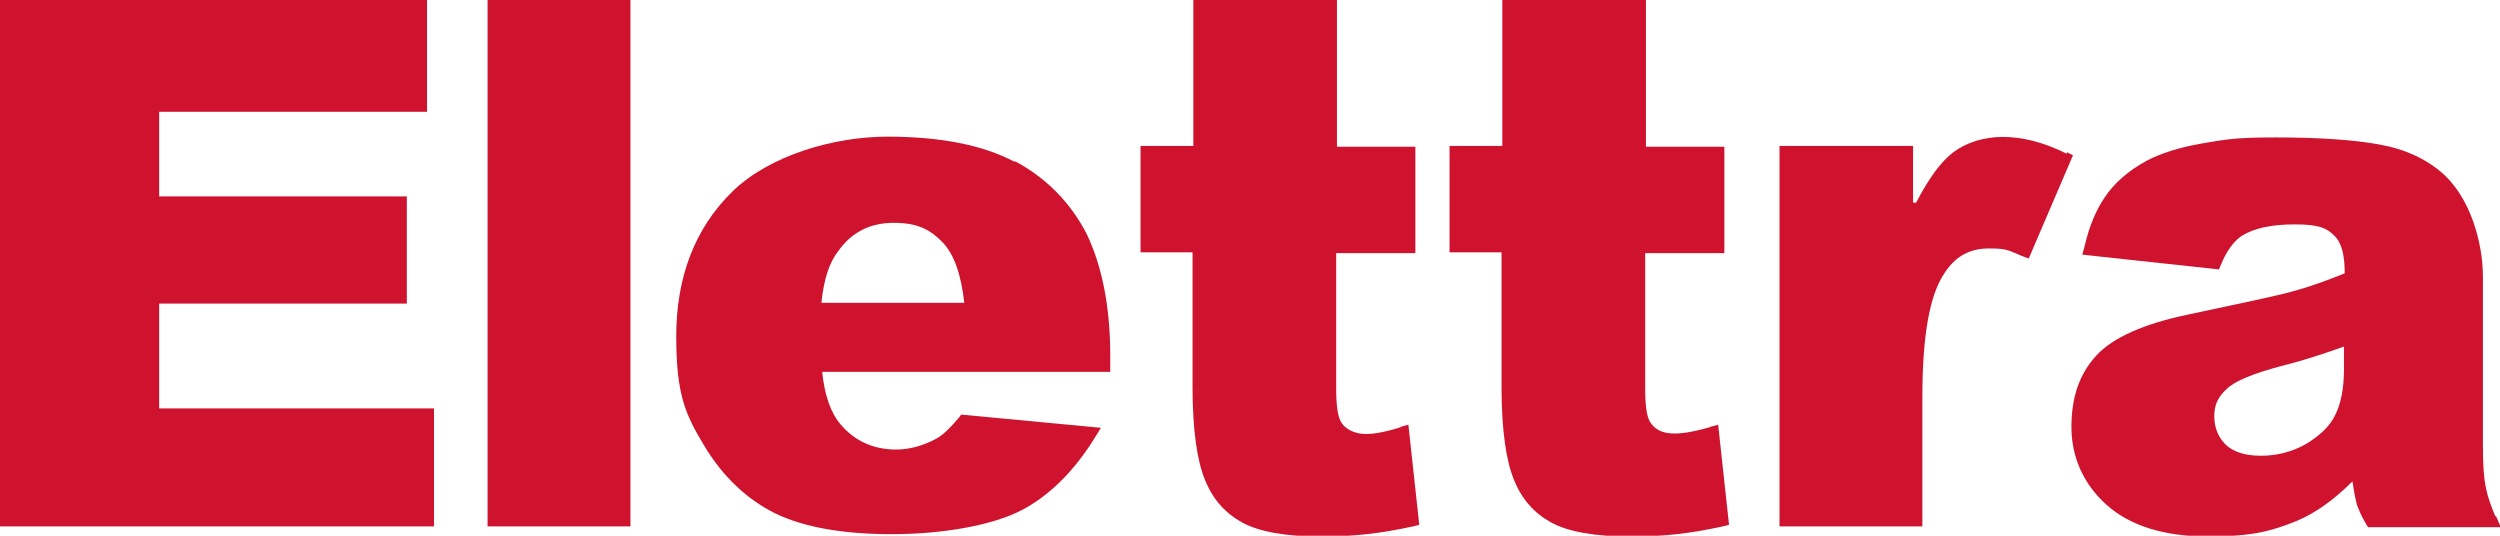
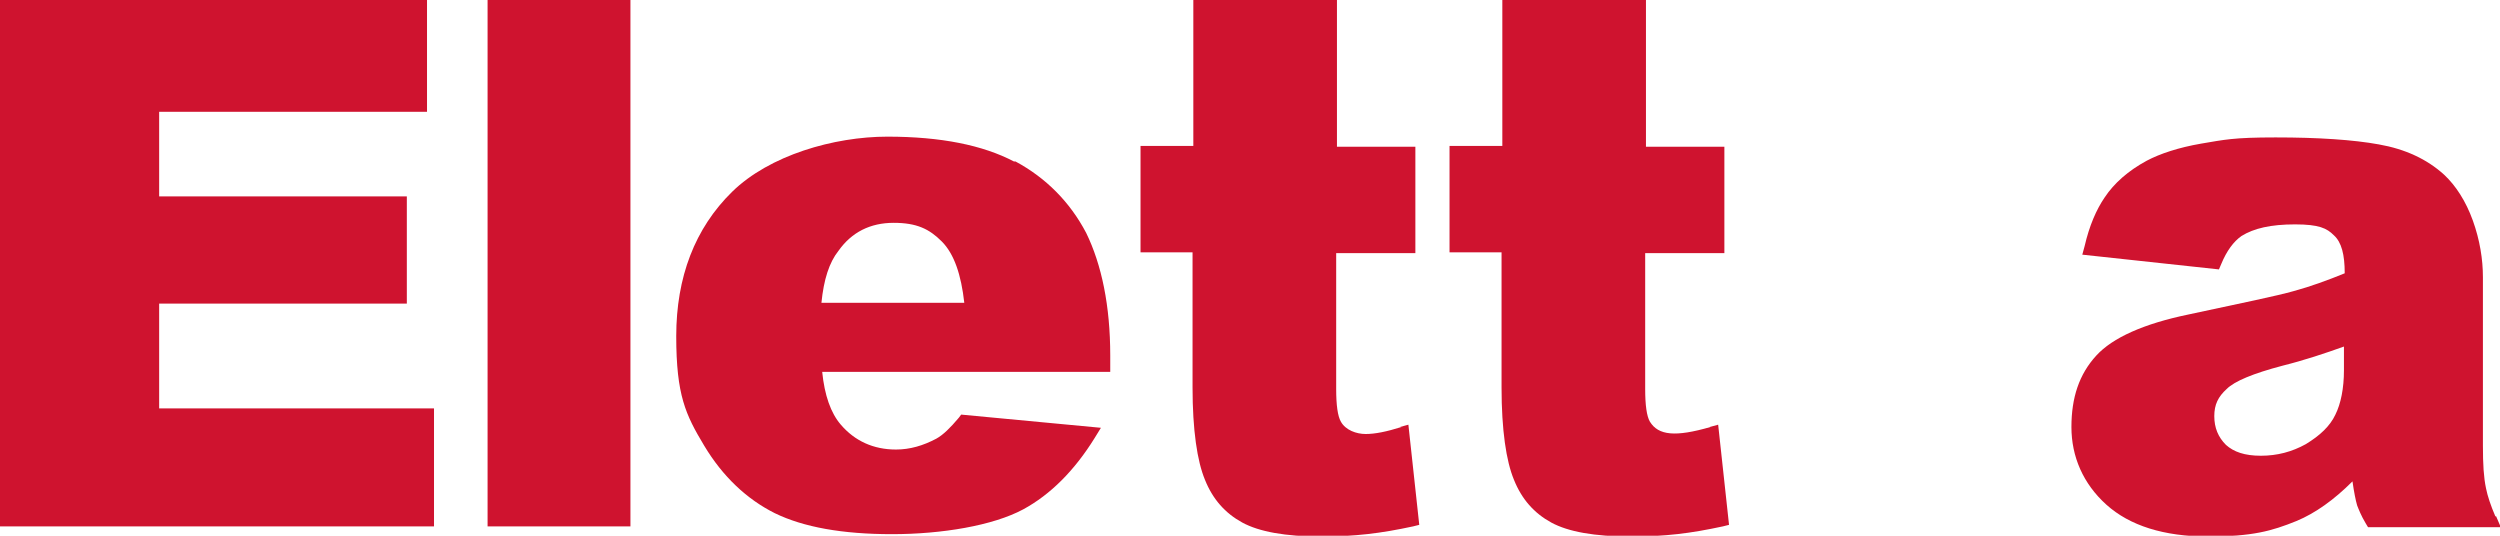
<svg xmlns="http://www.w3.org/2000/svg" id="Layer_1" version="1.1" viewBox="0 0 322 69">
  <defs>
    <style>
      .st0 {
        fill: #cf132f;
      }
    </style>
  </defs>
  <path class="st0" d="M321.4,66.5c-.6-1.4-1-2.6-1.2-3.6-.3-1.4-.4-3.1-.4-5.5v-21.7c0-2.3-.4-4.8-1.3-7.3-.9-2.5-2.2-4.5-3.7-5.9-2.2-2-5-3.3-8.4-3.9-3.3-.6-7.8-.9-13.3-.9s-6.6.3-9.6.8c-2.9.5-5.3,1.3-7,2.2-2.4,1.3-4.2,2.9-5.4,4.7-1.1,1.6-2,3.7-2.6,6.3l-.3,1.1,17.6,1.9.3-.7c.7-1.7,1.6-2.9,2.6-3.6,1.6-1,3.8-1.5,6.9-1.5s4.1.5,5,1.4c1,.9,1.4,2.5,1.4,4.9h0c-2.2.9-4.4,1.7-6.6,2.3-2.1.6-6.5,1.5-13.5,3-5.8,1.2-9.8,3-11.9,5.3-2.2,2.4-3.2,5.4-3.2,9.2s1.5,7.3,4.5,10c3,2.7,7.4,4.1,13.1,4.1s8.2-.7,11.4-2c2.4-1,4.8-2.7,7.2-5.1h0c0,0,0,0,0,0,.2,1.4.4,2.4.6,3.1.2.5.5,1.3,1.1,2.3l.3.5h17.1l-.6-1.4h0ZM301.9,44.6v3.1c0,2.3-.4,4.3-1.1,5.7-.7,1.5-2,2.7-3.8,3.8-1.8,1-3.7,1.5-5.8,1.5s-3.5-.5-4.5-1.4c-1-1-1.5-2.2-1.5-3.7s.5-2.5,1.6-3.5c1-1,3.4-2,7.2-3,2.8-.7,5.5-1.6,8-2.5h0s0,0,0,0Z" />
-   <path class="st0" d="M266.2,19.8c-6-3-11.2-2.7-14.6-.2-1.6,1.2-3.2,3.4-4.8,6.5h-.4v-7.3h-17.2v49h18.4v-16.5c0-8,.9-13.3,2.9-16.2,1.4-2.1,3.2-3.1,5.7-3.1s2.5.3,4.3,1l.8.3,5.7-13.3-.8-.4h0Z" />
  <path class="st0" d="M220.3,55c-4.5,1.3-6.7,1.1-7.8-.7-.4-.7-.6-2.1-.6-4.2v-17.5h10.2v-13.7h-10.1V0c0,0-18.5,0-18.5,0v18.8h-6.8v13.7h6.7v17.4c0,5.5.6,9.5,1.6,11.9,1,2.5,2.6,4.3,4.8,5.5,2.2,1.2,5.6,1.8,10.2,1.8s7.7-.4,11.9-1.3l.8-.2-1.4-12.9-1.1.3Z" />
  <path class="st0" d="M180.5,55c-1.9.6-3.4.9-4.6.9s-2.6-.5-3.2-1.6c-.4-.7-.6-2.1-.6-4.2v-17.5h10.2v-13.7h-10.1V0c0,0-18.5,0-18.5,0v18.8h-6.8v13.7h6.7v17.4c0,5.5.6,9.5,1.6,11.9,1,2.5,2.6,4.3,4.8,5.5,2.2,1.2,5.6,1.8,10.1,1.8s7.7-.4,11.9-1.3l.8-.2-1.4-12.9-1.1.3Z" />
  <path class="st0" d="M130.6,20.8c-4-2.1-9.4-3.2-16.3-3.2s-15.2,2.4-20,7.1c-4.8,4.7-7.2,11-7.2,18.6s1.2,10.1,3.6,14.1c2.4,4,5.5,6.9,9.1,8.7,3.7,1.8,8.7,2.7,15.1,2.7s13-1.1,16.9-3.2c3.5-1.9,6.6-5,9.2-9.2l.8-1.3-18-1.7-.3.4c-1.1,1.3-2,2.2-2.9,2.7-1.7.9-3.4,1.4-5.2,1.4-2.9,0-5.3-1.1-7.1-3.2-1.3-1.5-2.1-3.8-2.4-6.8h0c0,0,37.1,0,37.1,0v-2.1c0-6.4-1.1-11.7-3.1-15.8-2.1-4-5.2-7.1-9.1-9.2h0ZM105.8,39c.3-3,1-5.2,2.2-6.7,1.7-2.4,4.1-3.6,7.1-3.6s4.6.8,6.2,2.4c1.6,1.6,2.5,4.3,2.9,7.9h0c0,0-18.3,0-18.3,0h0c0,0,0,0,0,0Z" />
  <path class="st0" d="M81.2,0h-18.4v67.8h18.4V0Z" />
  <path class="st0" d="M20.4,39.1h32v-13.8h-31.9v-10.9c0,0,34.5,0,34.5,0V0H0v67.8h55.9v-15.2H20.5v-13.5Z" />
</svg>